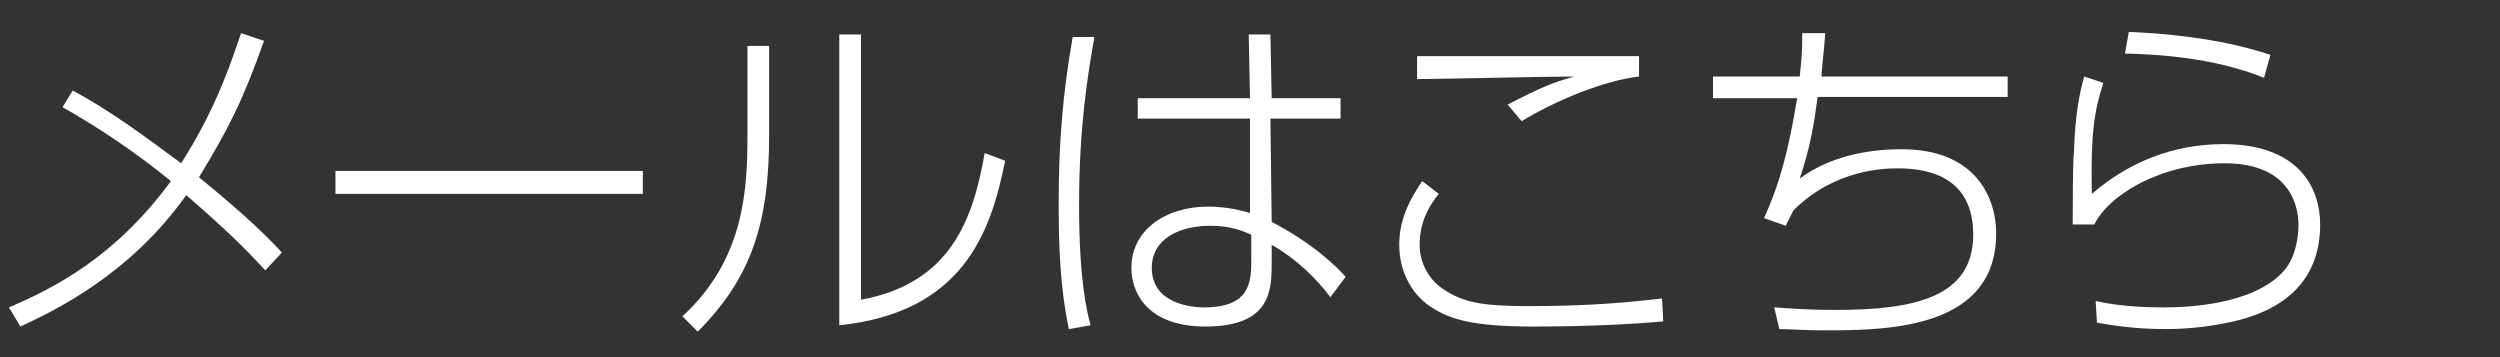
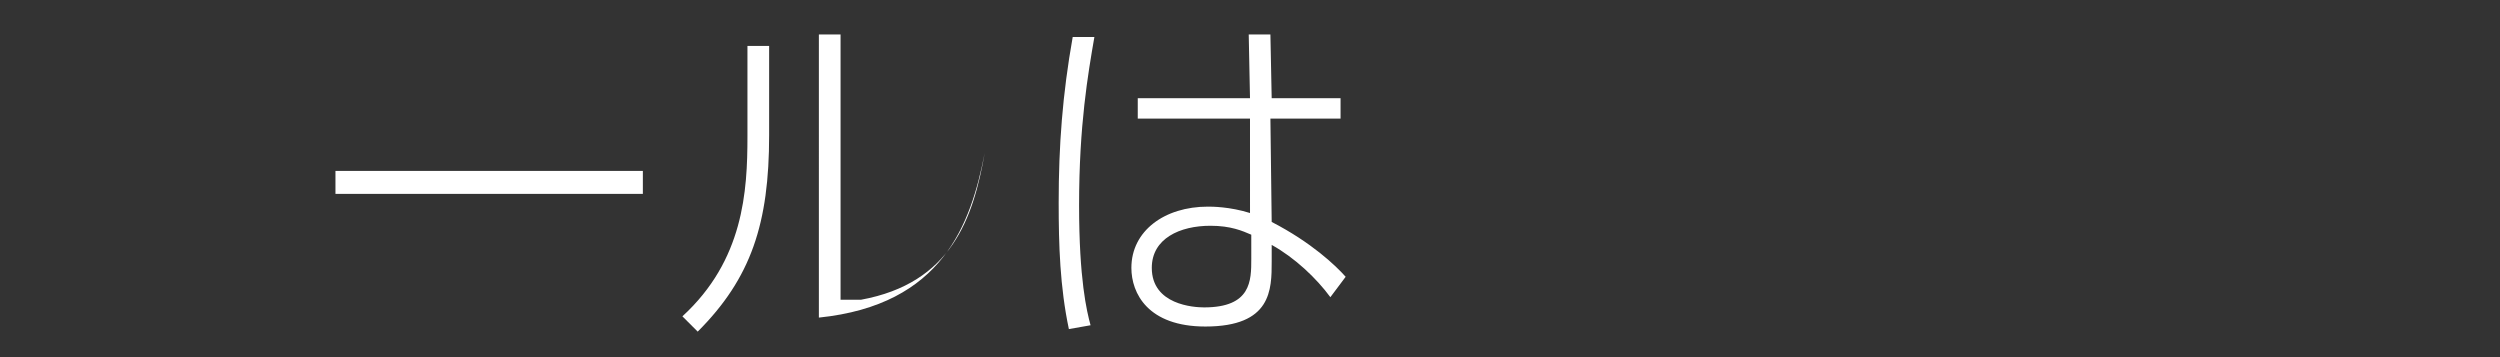
<svg xmlns="http://www.w3.org/2000/svg" version="1.1" id="レイヤー_1" x="0px" y="0px" viewBox="0 0 196 28" style="enable-background:new 0 0 196 28;" xml:space="preserve">
  <rect x="0" y="0" width="196" height="28" fill="#333333" stroke="none" />
  <style type="text/css">
	.st0{enable-background:new    ;}
	.st1{fill:#FFFFFF;}
</style>
  <g class="st0">
-     <path class="st1" d="M5.7,7.1c3,1.6,5.8,3.7,8.5,5.7c2.9-4.5,4.1-8.5,4.7-10.2l1.8,0.6C19,8,17.9,10.1,15.6,13.9   c3.7,3,5.6,4.9,6.5,5.9l-1.3,1.4c-1.1-1.2-2.6-2.8-6.2-5.9c-4.4,6.2-10.2,9-13,10.3l-0.9-1.5c3.5-1.5,8.3-3.9,12.7-9.9   c-2.7-2.2-5.5-4.1-8.5-5.8L5.7,7.1z" />
    <path class="st1" d="M50.4,13.4v1.8H26.3v-1.8H50.4z" />
-     <path class="st1" d="M60.3,10.6c0,6.9-1.4,11.2-5.6,15.4l-1.2-1.2c4.8-4.4,5.1-9.8,5.1-14.1V3.6h1.7V10.6z M67.5,23.5   c7.1-1.3,8.8-6.4,9.7-11.5l1.6,0.6c-1.1,5.6-3.3,11.9-13,12.9V2.7h1.7V23.5z" />
+     <path class="st1" d="M60.3,10.6c0,6.9-1.4,11.2-5.6,15.4l-1.2-1.2c4.8-4.4,5.1-9.8,5.1-14.1V3.6h1.7V10.6z M67.5,23.5   c7.1-1.3,8.8-6.4,9.7-11.5c-1.1,5.6-3.3,11.9-13,12.9V2.7h1.7V23.5z" />
    <path class="st1" d="M85.8,2.9c-0.5,2.9-1.2,6.9-1.2,13.2c0,5.8,0.6,8.3,0.9,9.4l-1.7,0.3c-0.7-3.3-0.8-6.6-0.8-9.9   c0-4.5,0.3-8.5,1.1-13L85.8,2.9z M105.1,7.7v1.6h-5.5l0.1,8.1c3.1,1.6,5,3.4,5.8,4.3l-1.2,1.6c-1.1-1.5-2.8-3.1-4.6-4.1v1.3   c0,2.2,0,5.1-5.2,5.1c-4.5,0-5.8-2.6-5.8-4.6c0-2.9,2.6-4.8,6-4.8c0.3,0,1.7,0,3.3,0.5L98,9.3h-8.8V7.7h8.8l-0.1-5h1.7l0.1,5H105.1   z M98.1,18.4c-0.7-0.3-1.6-0.7-3.2-0.7c-2.4,0-4.6,1-4.6,3.3c0,2.9,3.3,3.1,4.1,3.1c3.7,0,3.7-2.1,3.7-3.8V18.4z" />
-     <path class="st1" d="M112.8,15.2c-1.4,1.7-1.5,3.2-1.5,4c0,1.5,0.8,2.8,1.9,3.5c1.5,1,3,1.3,6.6,1.3c4.9,0,7.9-0.3,10.5-0.6   l0.1,1.8c-2.3,0.2-5.7,0.4-10.2,0.4c-4.8,0-6.5-0.6-7.8-1.4c-1.7-1-2.7-2.9-2.7-5c0-2.2,1-3.8,1.8-5L112.8,15.2z M128.5,6   c-2.7,0.3-6.6,1.9-9.2,3.5l-1.1-1.3c2.7-1.4,3.5-1.7,5.2-2.2c-2.4,0-10.5,0.2-12.3,0.2V4.4c3.9,0,13.7,0,17.4,0V6z" />
-     <path class="st1" d="M157.4,6v1.6h-14.9c-0.3,2.3-0.6,4-1.4,6.4c2.3-1.7,5.2-2.3,8-2.3c5.7,0,7.4,3.7,7.4,6.6   c0,7.4-8.3,7.6-13.3,7.6c-2,0-2.8-0.1-3.7-0.1l-0.4-1.7c1.4,0.1,3,0.2,4.8,0.2c6.2,0,10.8-1,10.8-5.9c0-4.4-3.3-5.2-5.9-5.2   c-0.9,0-4.9,0-8.2,3.3c-0.2,0.4-0.3,0.6-0.6,1.2l-1.7-0.6c1.2-2.6,1.9-5.2,2.6-9.4h-6.6V6h6.8c0.1-1,0.2-1.7,0.2-3.4l1.8,0   c-0.1,1.4-0.2,2-0.3,3.4H157.4z" />
-     <path class="st1" d="M164.9,6.5c-0.7,2.2-1,3.9-0.9,8.7c2.9-2.5,6.4-3.9,10.3-3.9c5.9,0,7.6,3.4,7.6,6.3c0,3.7-2,6.5-6.8,7.6   c-1.8,0.4-3.5,0.6-5.3,0.6c-2.5,0-4.2-0.3-5.4-0.5l-0.1-1.7c1.8,0.4,3.6,0.5,5.4,0.5c1.8,0,6.9-0.2,9.3-2.8   c1.2-1.3,1.2-3.4,1.2-3.7c0-1.1-0.4-4.8-5.8-4.8c-5,0-9.1,2.5-10.2,4.8l-1.7,0c0-0.9,0-4.9,0.1-5.7c0.1-3.2,0.5-4.8,0.8-5.9   L164.9,6.5z M177.5,6.1c-2.5-1-5.9-1.8-10.9-1.9l0.3-1.7c2.3,0.1,6.9,0.4,11.1,1.8L177.5,6.1z" />
  </g>
</svg>